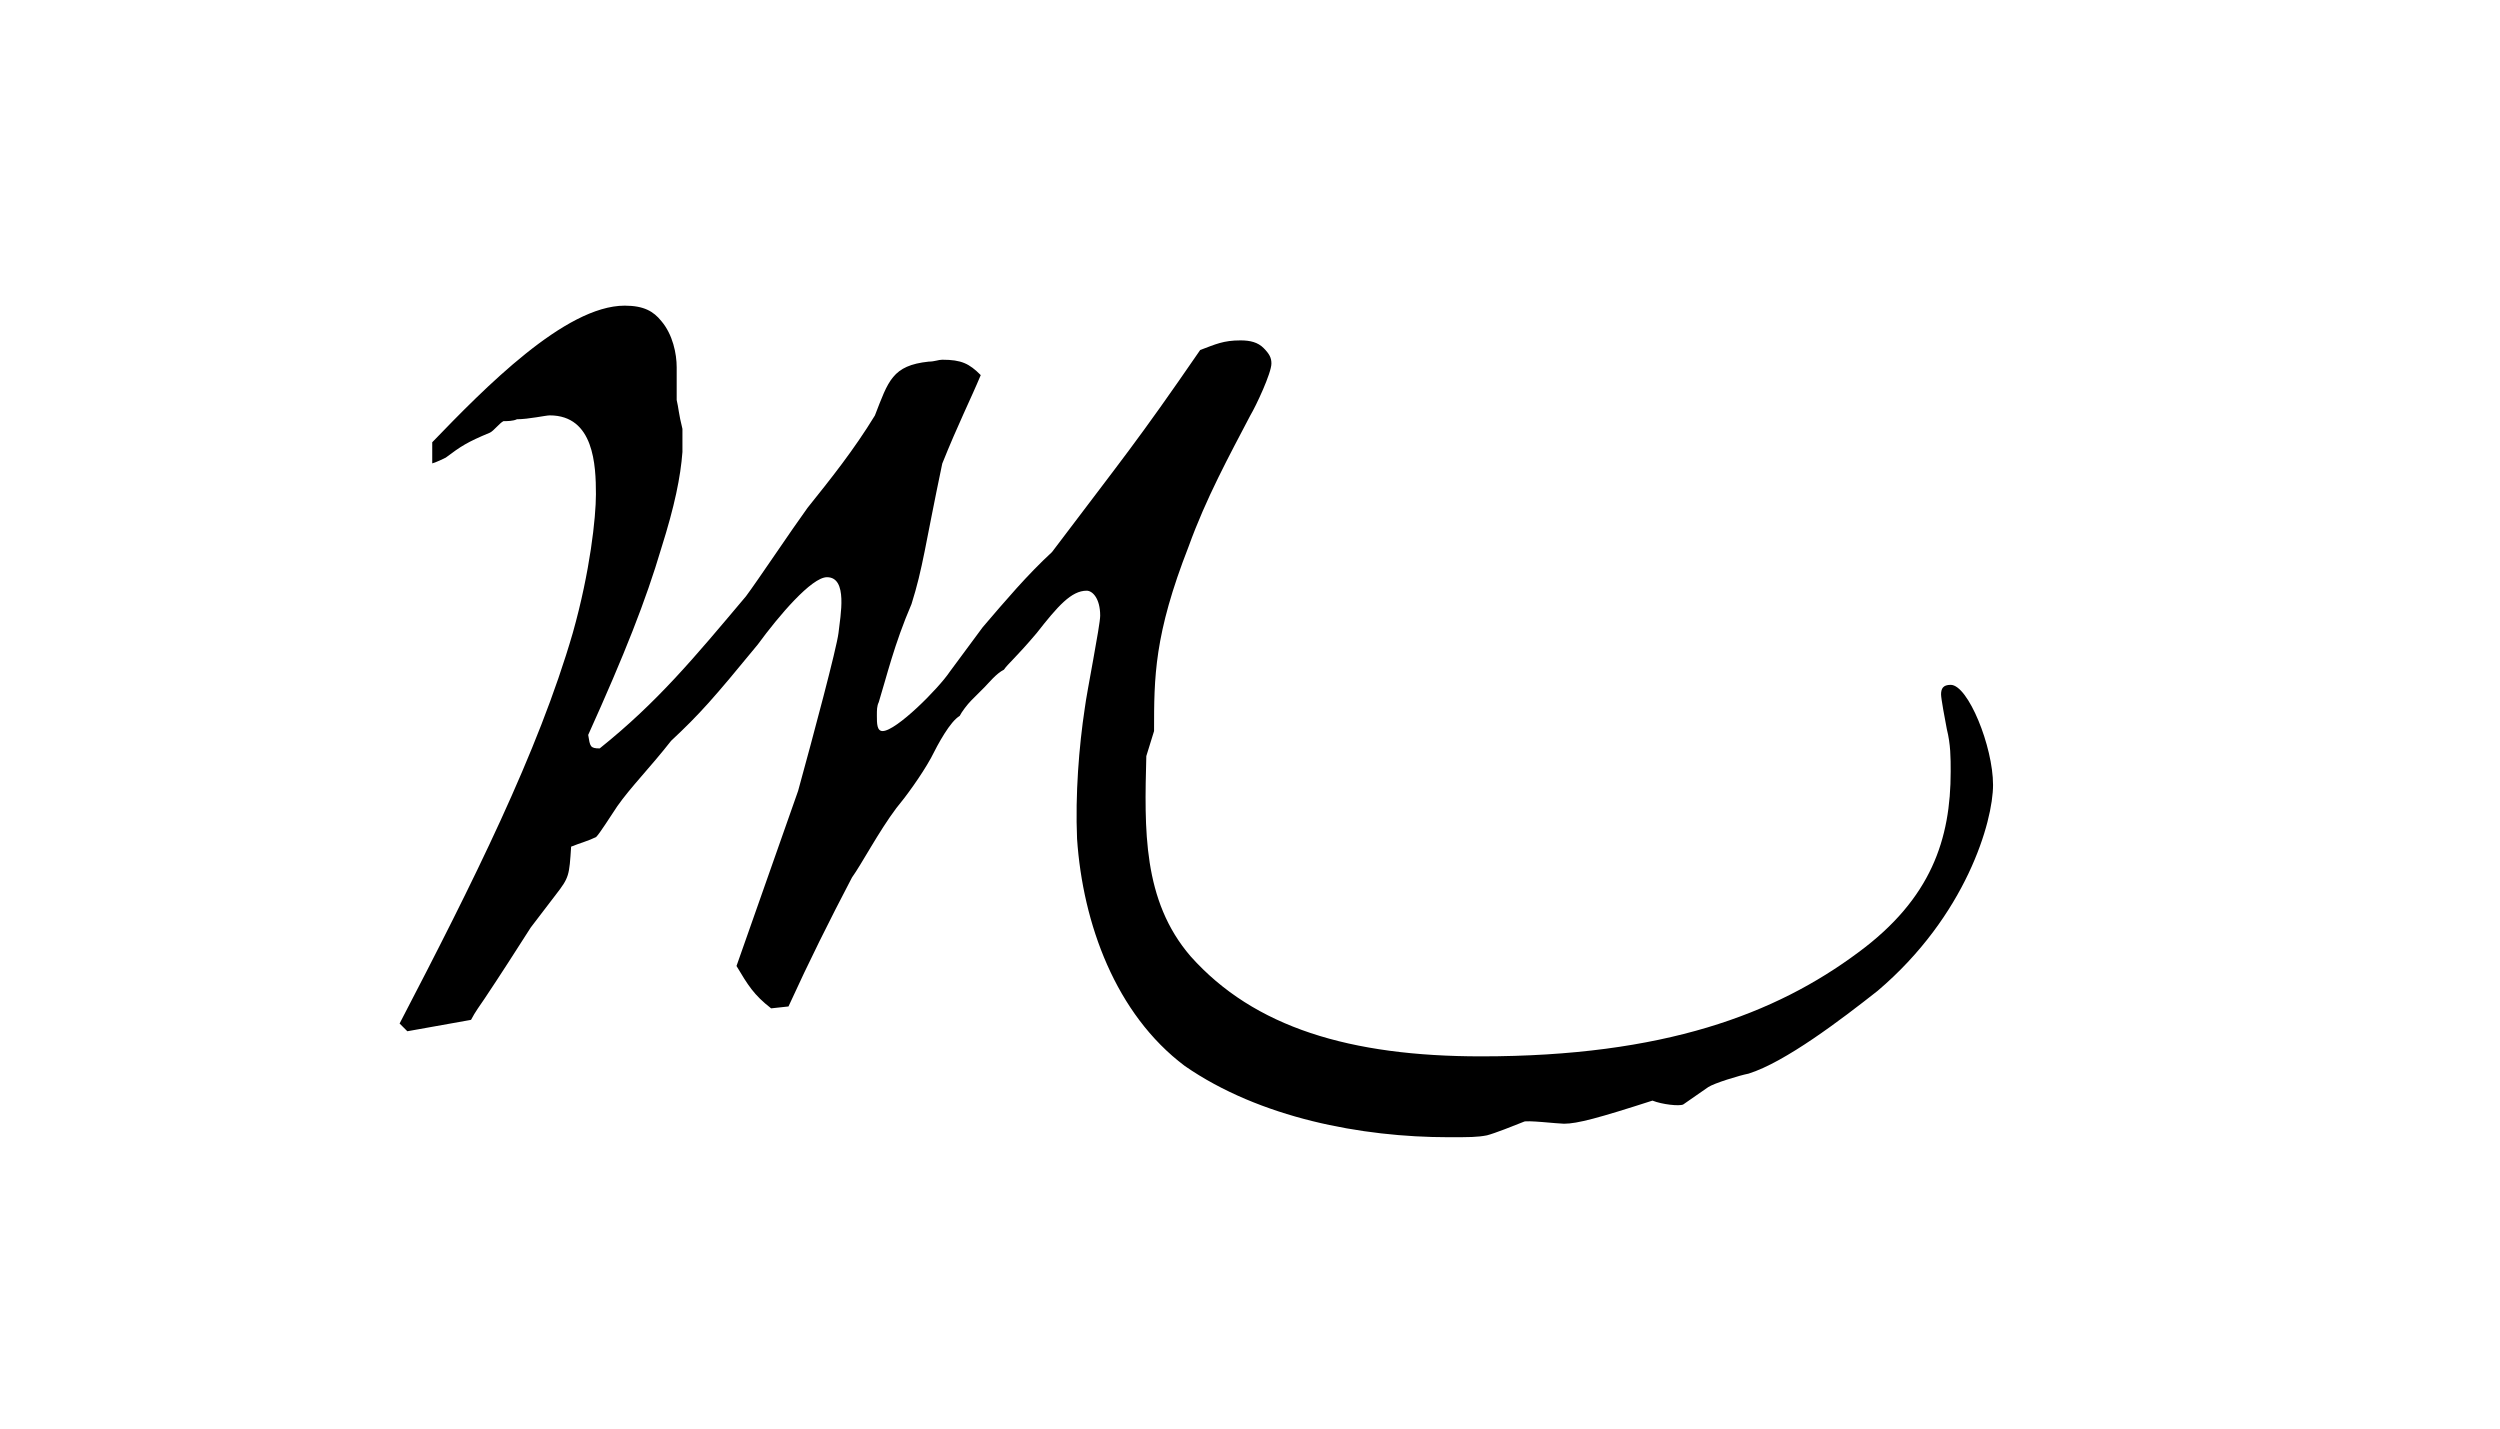
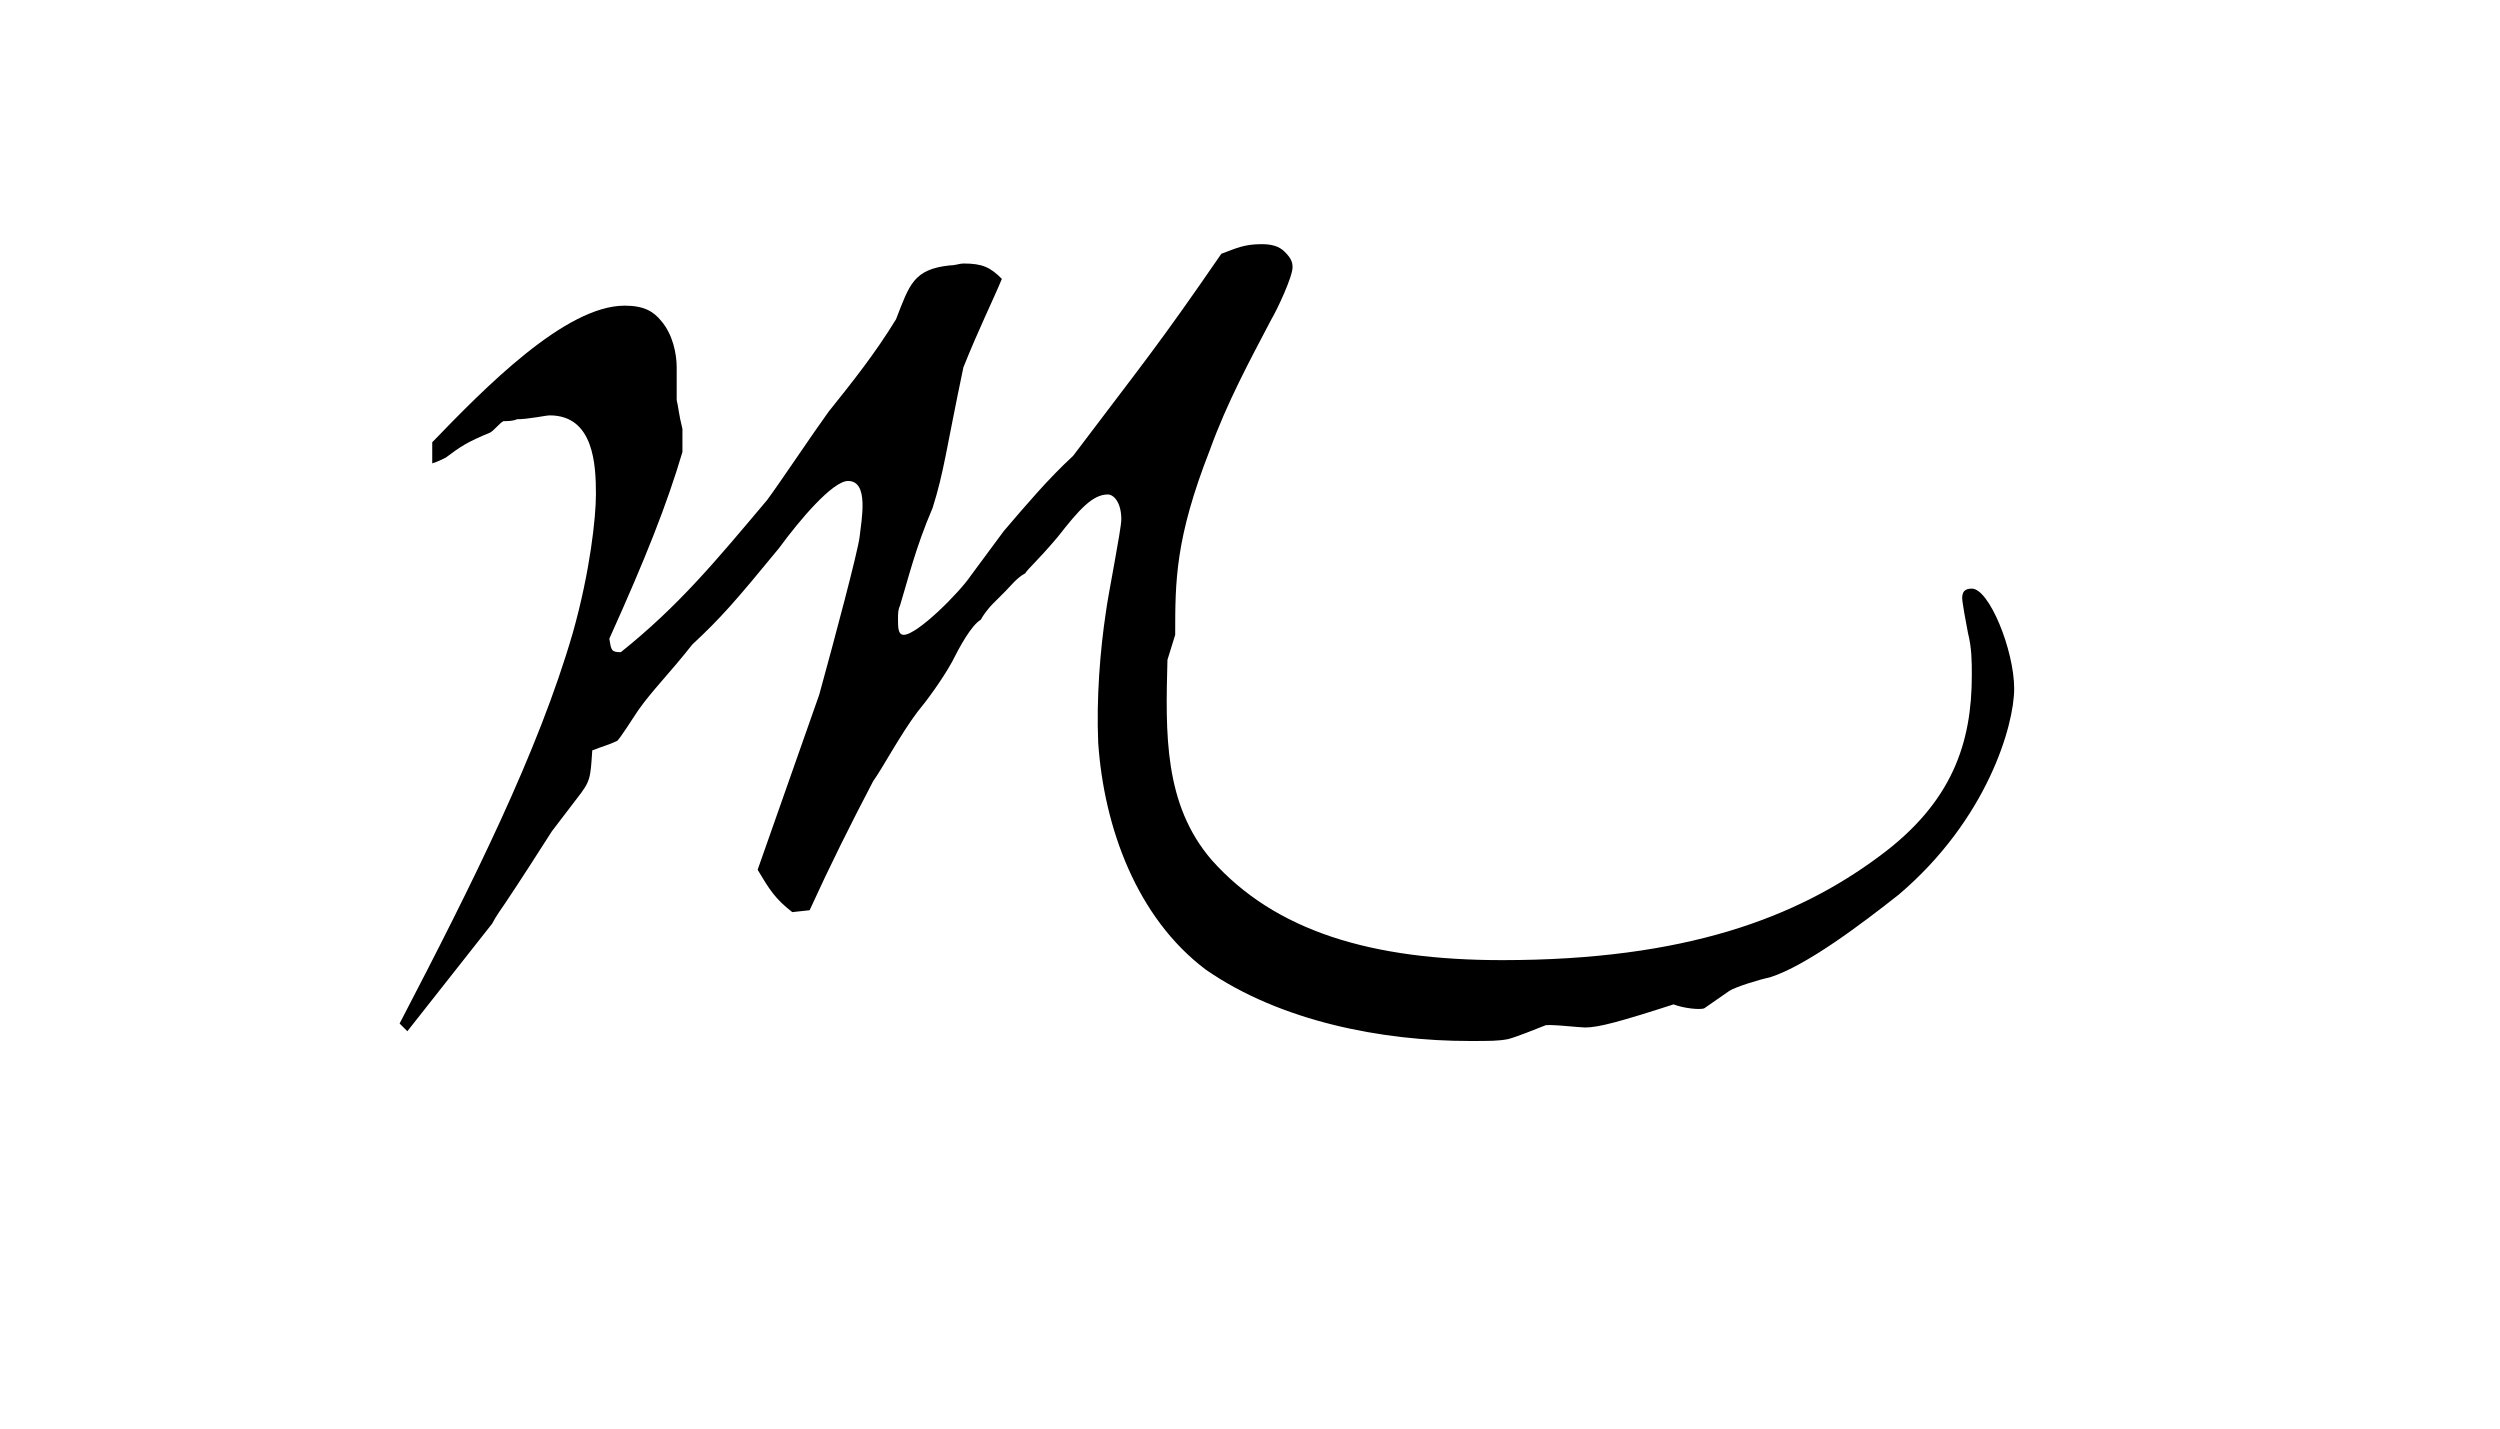
<svg xmlns="http://www.w3.org/2000/svg" version="1.1" id="Layer_1" x="0px" y="0px" viewBox="0 0 252 144" style="enable-background:new 0 0 252 144;" xml:space="preserve">
  <style type="text/css">
	.st0{fill:none;}
</style>
-   <path d="M41.06,103.95l-0.78-0.78c7.37-14.16,13.97-27.35,17.46-39.38c1.75-6.21,2.33-11.64,2.33-13.97c0-2.91-0.19-7.95-4.66-7.95  c-0.39,0-2.13,0.39-3.3,0.39c-0.39,0.19-0.97,0.19-1.36,0.19c-0.39,0.19-0.97,0.97-1.36,1.16c-2.33,0.97-2.91,1.36-4.46,2.52  c-0.39,0.19-0.78,0.39-1.36,0.58v-2.13c5.24-5.43,13.39-13.77,19.4-13.77c1.94,0,2.91,0.58,3.69,1.55c1.16,1.36,1.55,3.3,1.55,4.66  c0,0.58,0,2.52,0,3.3c0.19,0.78,0.19,1.36,0.58,2.91c0,0.78,0,1.36,0,2.33c-0.19,2.52-0.78,5.43-2.13,9.7  c-1.55,5.24-3.69,10.67-7.37,18.82c0.19,1.16,0.19,1.36,1.16,1.36c5.82-4.66,9.51-9.12,14.74-15.33c1.16-1.55,4.66-6.79,6.21-8.92  c2.33-2.91,4.66-5.82,6.79-9.31c1.36-3.49,1.75-5.04,5.43-5.43c0.58,0,0.97-0.19,1.36-0.19c1.94,0,2.72,0.39,3.88,1.55  c-0.97,2.33-2.33,5.04-3.88,8.92c-1.75,8.34-1.94,10.48-3.1,14.16c-1.75,4.07-2.52,7.37-3.3,9.89c-0.19,0.39-0.19,0.78-0.19,1.36  c0,0.78,0,1.55,0.58,1.55c1.36,0,5.63-4.27,6.79-6.01l3.3-4.46c2.33-2.72,4.46-5.24,6.98-7.57c7.18-9.51,8.54-11.06,14.94-20.37  c1.55-0.58,2.33-0.97,4.07-0.97c0.97,0,1.75,0.19,2.33,0.78s0.78,0.97,0.78,1.55c0,0.97-1.55,4.27-2.13,5.24  c-2.13,4.07-4.46,8.34-6.21,13.19c-3.49,8.92-3.49,13.19-3.49,18.62l-0.78,2.52c-0.19,7.37-0.39,14.55,4.46,20.18  c6.4,7.18,16.1,10.09,29.29,10.09c18.43,0,29.68-4.27,38.02-10.48c7.37-5.43,9.31-11.45,9.31-18.24c0-1.36,0-2.72-0.39-4.27  c-0.19-0.97-0.58-3.1-0.58-3.49c0-0.58,0.19-0.97,0.97-0.97c1.75,0,4.27,6.21,4.27,10.09c0,3.69-2.72,13.19-11.64,20.76  c-3.69,2.91-9.31,7.18-13,8.34c-0.97,0.19-3.49,0.97-4.07,1.36s-1.94,1.36-2.52,1.75c-0.39,0.19-2.13,0-3.1-0.39  c-5.43,1.75-7.57,2.33-8.92,2.33c-0.58,0-3.88-0.39-4.07-0.19c-0.97,0.39-2.91,1.16-3.69,1.36c-0.97,0.19-1.75,0.19-3.88,0.19  c-8.73,0-19.01-1.94-26.58-7.18c-6.98-5.24-10.28-14.36-10.86-22.89c-0.19-4.46,0.19-9.31,0.78-13.19c0.19-1.55,1.55-8.34,1.55-9.31  c0-1.75-0.78-2.52-1.36-2.52c-1.55,0-2.91,1.55-5.04,4.27c-2.13,2.52-2.91,3.1-3.3,3.69c-0.78,0.39-1.55,1.36-1.94,1.75l-1.36,1.36  c-0.39,0.39-0.97,1.16-1.16,1.55c-0.97,0.58-2.13,2.72-2.91,4.27c-0.97,1.75-2.52,3.88-3.49,5.04c-1.75,2.33-3.49,5.63-4.46,6.98  c-2.33,4.46-4.27,8.34-6.4,13l-1.75,0.19c-1.75-1.36-2.33-2.33-3.49-4.27l6.21-17.65c1.55-5.63,3.88-14.36,4.07-15.91  c0.19-1.75,0.97-5.63-1.16-5.63c-1.55,0-4.85,3.88-6.98,6.79c-4.46,5.43-5.82,6.98-8.73,9.7c-2.13,2.72-4.07,4.66-5.43,6.6  c-0.78,1.16-1.75,2.72-2.13,3.1c-0.78,0.39-1.55,0.58-2.52,0.97c-0.19,2.91-0.19,3.1-1.55,4.85c-0.58,0.78-1.94,2.52-2.52,3.3  c-1.36,2.13-3.1,4.85-4.66,7.18c-0.39,0.58-0.97,1.36-1.36,2.13L41.06,103.95z" />
-   <rect x="47.93" y="34.25" class="st0" width="68.11" height="26.7" />
+   <path d="M41.06,103.95l-0.78-0.78c7.37-14.16,13.97-27.35,17.46-39.38c1.75-6.21,2.33-11.64,2.33-13.97c0-2.91-0.19-7.95-4.66-7.95  c-0.39,0-2.13,0.39-3.3,0.39c-0.39,0.19-0.97,0.19-1.36,0.19c-0.39,0.19-0.97,0.97-1.36,1.16c-2.33,0.97-2.91,1.36-4.46,2.52  c-0.39,0.19-0.78,0.39-1.36,0.58v-2.13c5.24-5.43,13.39-13.77,19.4-13.77c1.94,0,2.91,0.58,3.69,1.55c1.16,1.36,1.55,3.3,1.55,4.66  c0,0.58,0,2.52,0,3.3c0.19,0.78,0.19,1.36,0.58,2.91c0,0.78,0,1.36,0,2.33c-1.55,5.24-3.69,10.67-7.37,18.82c0.19,1.16,0.19,1.36,1.16,1.36c5.82-4.66,9.51-9.12,14.74-15.33c1.16-1.55,4.66-6.79,6.21-8.92  c2.33-2.91,4.66-5.82,6.79-9.31c1.36-3.49,1.75-5.04,5.43-5.43c0.58,0,0.97-0.19,1.36-0.19c1.94,0,2.72,0.39,3.88,1.55  c-0.97,2.33-2.33,5.04-3.88,8.92c-1.75,8.34-1.94,10.48-3.1,14.16c-1.75,4.07-2.52,7.37-3.3,9.89c-0.19,0.39-0.19,0.78-0.19,1.36  c0,0.78,0,1.55,0.58,1.55c1.36,0,5.63-4.27,6.79-6.01l3.3-4.46c2.33-2.72,4.46-5.24,6.98-7.57c7.18-9.51,8.54-11.06,14.94-20.37  c1.55-0.58,2.33-0.97,4.07-0.97c0.97,0,1.75,0.19,2.33,0.78s0.78,0.97,0.78,1.55c0,0.97-1.55,4.27-2.13,5.24  c-2.13,4.07-4.46,8.34-6.21,13.19c-3.49,8.92-3.49,13.19-3.49,18.62l-0.78,2.52c-0.19,7.37-0.39,14.55,4.46,20.18  c6.4,7.18,16.1,10.09,29.29,10.09c18.43,0,29.68-4.27,38.02-10.48c7.37-5.43,9.31-11.45,9.31-18.24c0-1.36,0-2.72-0.39-4.27  c-0.19-0.97-0.58-3.1-0.58-3.49c0-0.58,0.19-0.97,0.97-0.97c1.75,0,4.27,6.21,4.27,10.09c0,3.69-2.72,13.19-11.64,20.76  c-3.69,2.91-9.31,7.18-13,8.34c-0.97,0.19-3.49,0.97-4.07,1.36s-1.94,1.36-2.52,1.75c-0.39,0.19-2.13,0-3.1-0.39  c-5.43,1.75-7.57,2.33-8.92,2.33c-0.58,0-3.88-0.39-4.07-0.19c-0.97,0.39-2.91,1.16-3.69,1.36c-0.97,0.19-1.75,0.19-3.88,0.19  c-8.73,0-19.01-1.94-26.58-7.18c-6.98-5.24-10.28-14.36-10.86-22.89c-0.19-4.46,0.19-9.31,0.78-13.19c0.19-1.55,1.55-8.34,1.55-9.31  c0-1.75-0.78-2.52-1.36-2.52c-1.55,0-2.91,1.55-5.04,4.27c-2.13,2.52-2.91,3.1-3.3,3.69c-0.78,0.39-1.55,1.36-1.94,1.75l-1.36,1.36  c-0.39,0.39-0.97,1.16-1.16,1.55c-0.97,0.58-2.13,2.72-2.91,4.27c-0.97,1.75-2.52,3.88-3.49,5.04c-1.75,2.33-3.49,5.63-4.46,6.98  c-2.33,4.46-4.27,8.34-6.4,13l-1.75,0.19c-1.75-1.36-2.33-2.33-3.49-4.27l6.21-17.65c1.55-5.63,3.88-14.36,4.07-15.91  c0.19-1.75,0.97-5.63-1.16-5.63c-1.55,0-4.85,3.88-6.98,6.79c-4.46,5.43-5.82,6.98-8.73,9.7c-2.13,2.72-4.07,4.66-5.43,6.6  c-0.78,1.16-1.75,2.72-2.13,3.1c-0.78,0.39-1.55,0.58-2.52,0.97c-0.19,2.91-0.19,3.1-1.55,4.85c-0.58,0.78-1.94,2.52-2.52,3.3  c-1.36,2.13-3.1,4.85-4.66,7.18c-0.39,0.58-0.97,1.36-1.36,2.13L41.06,103.95z" />
</svg>